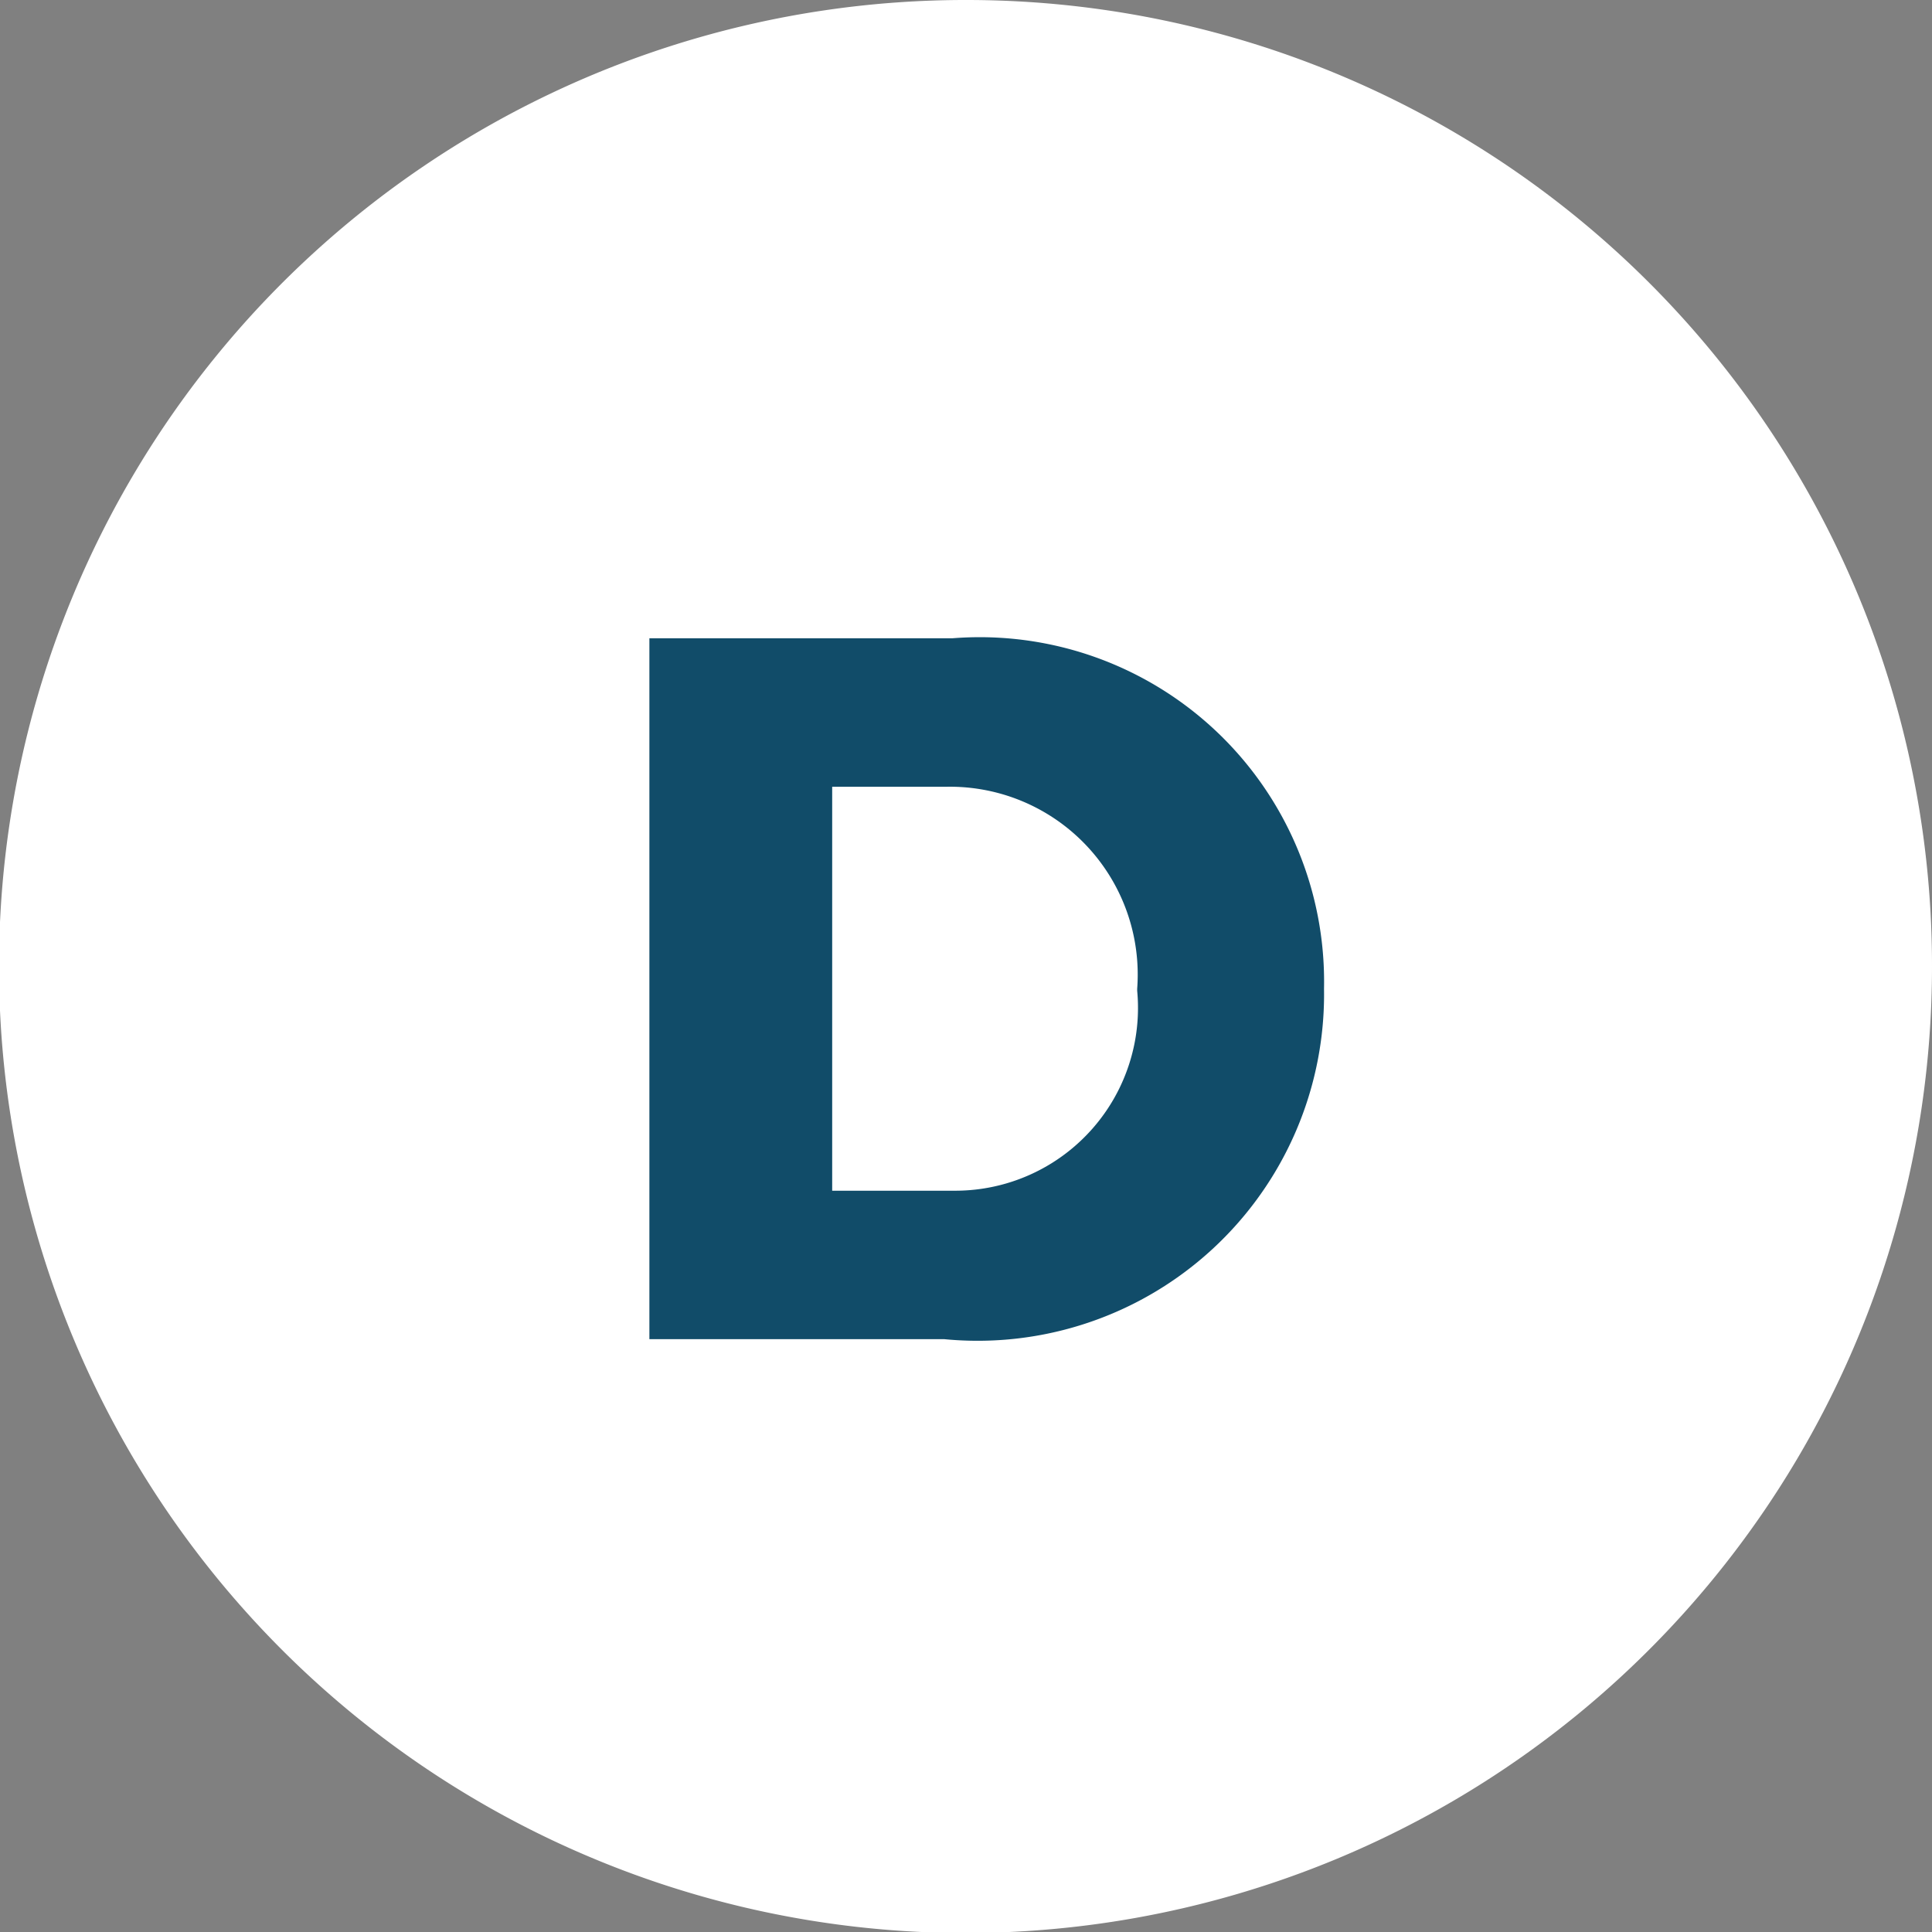
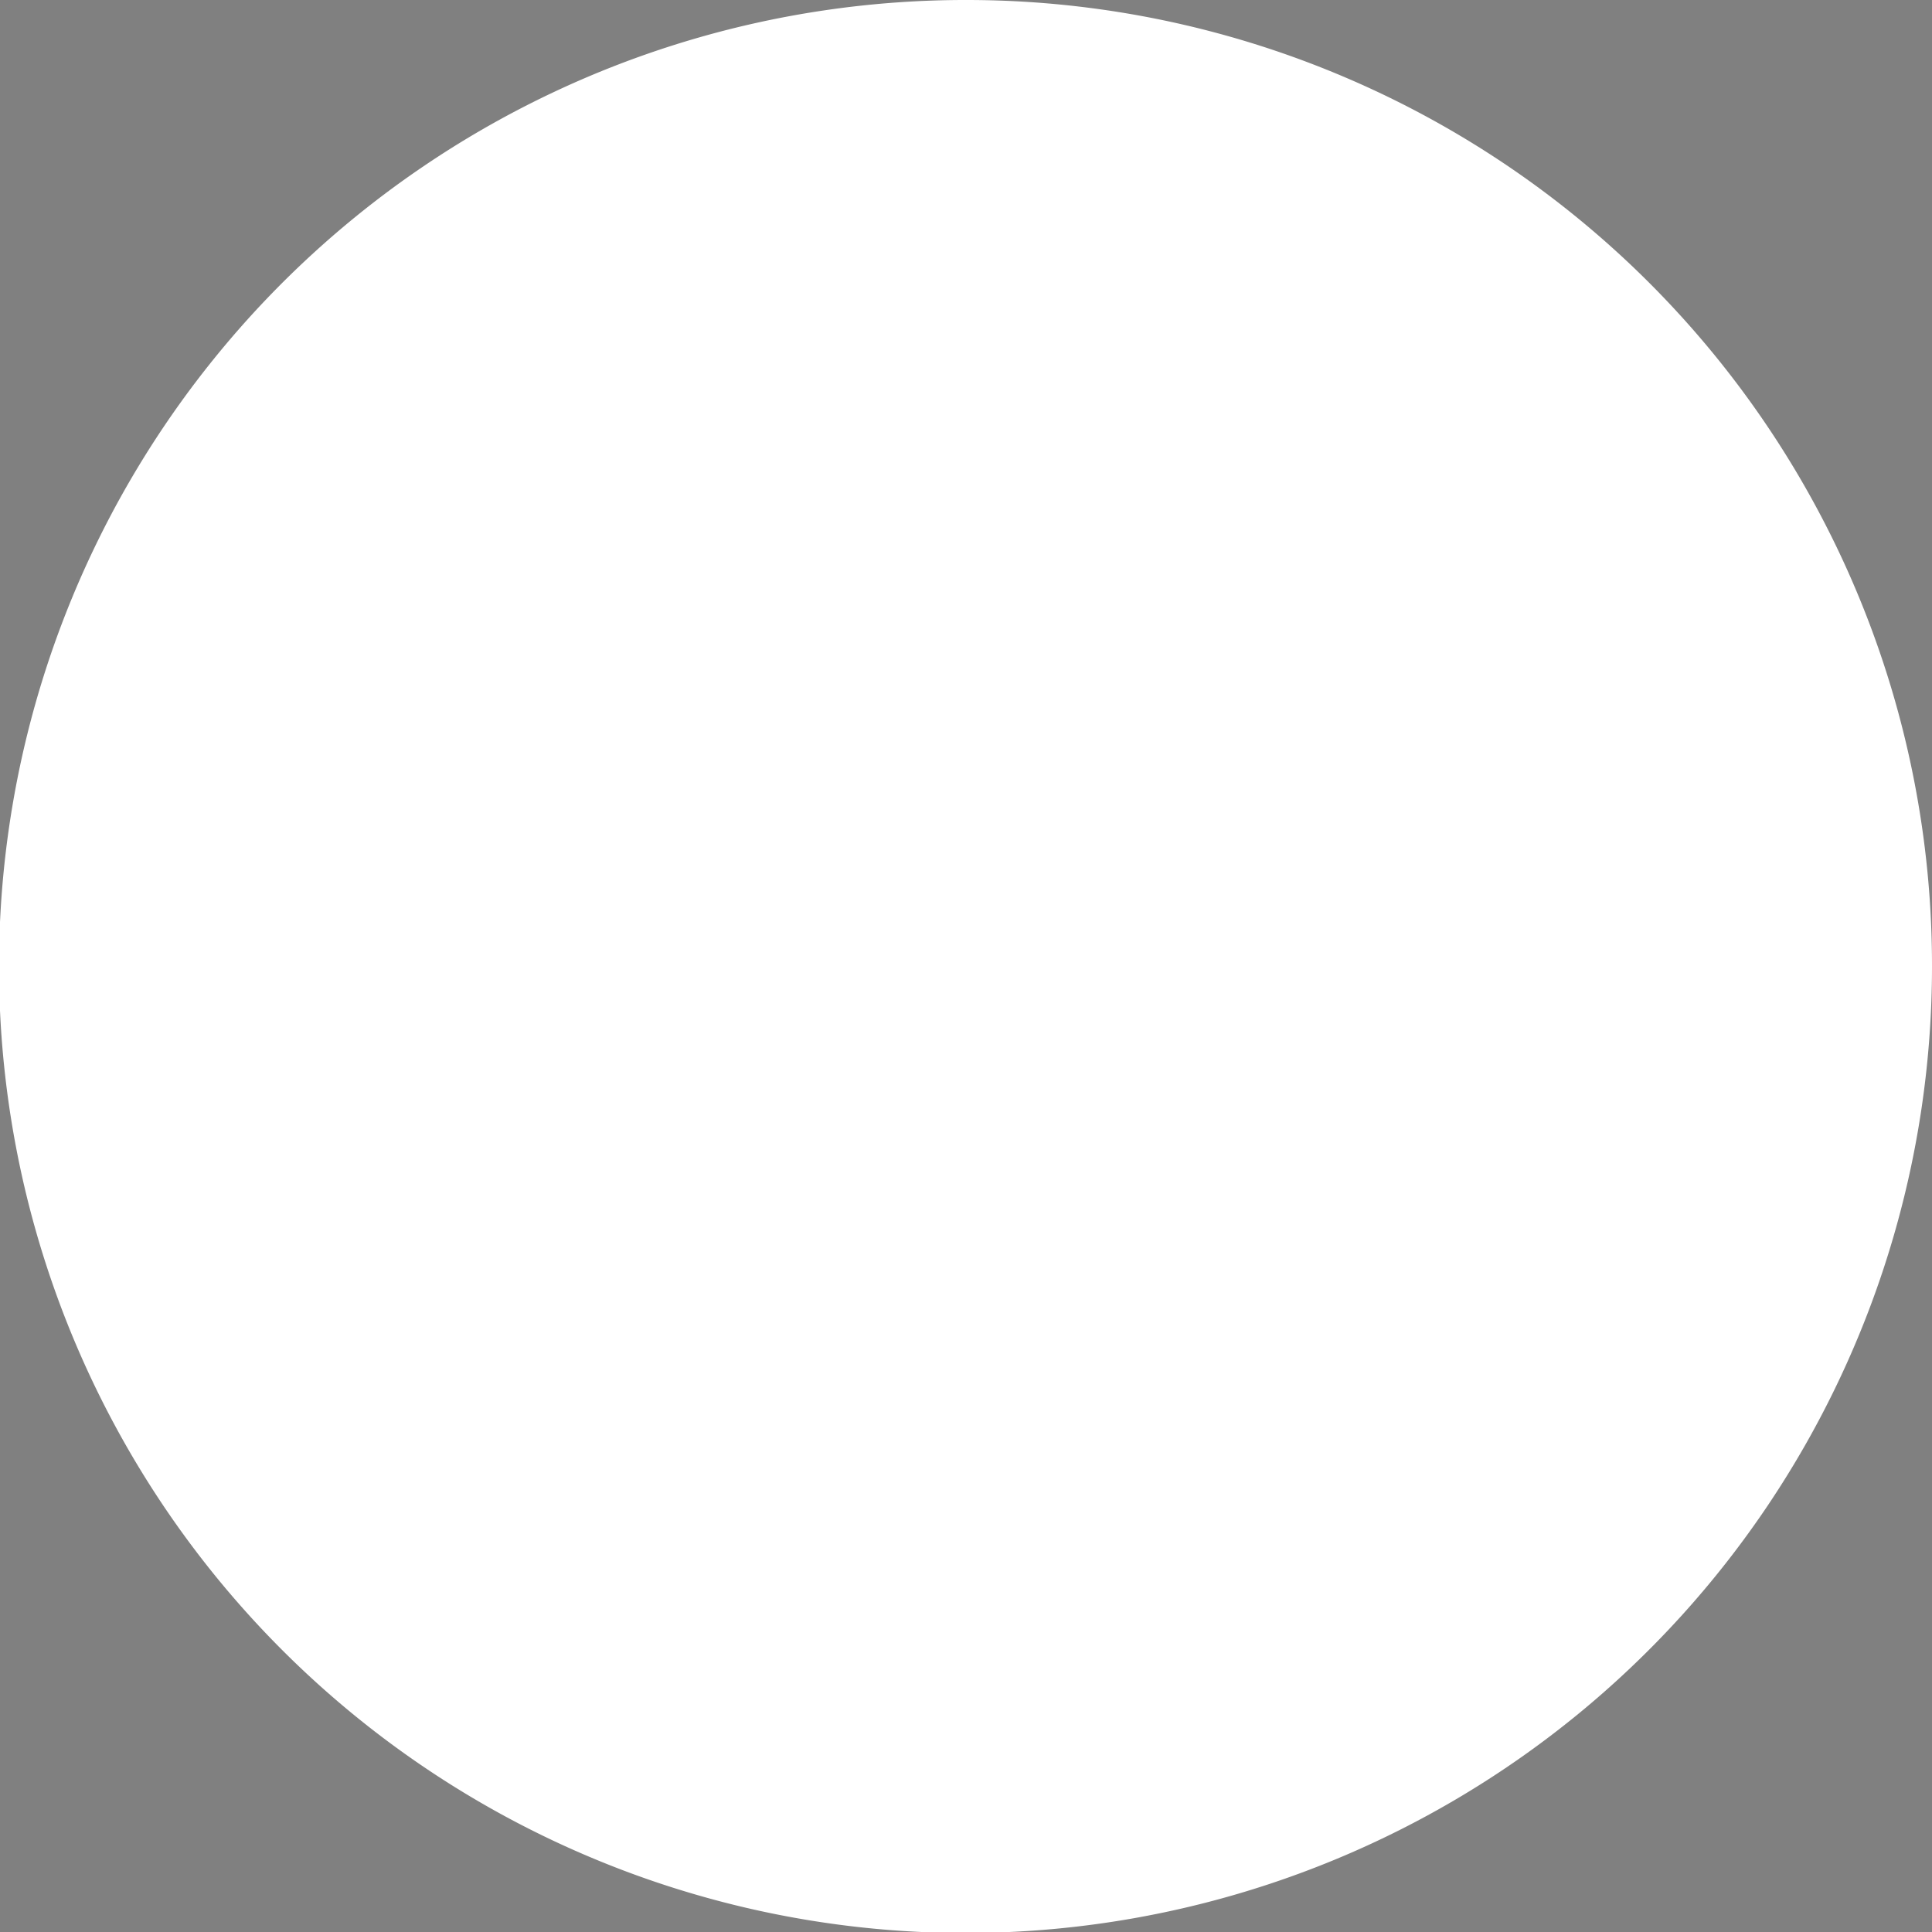
<svg xmlns="http://www.w3.org/2000/svg" id="Layer_1" data-name="Layer 1" viewBox="0 0 19.13 19.13">
  <rect x="0" y="0" width="19.13" height="19.13" fill="#808080" stroke="none" />
  <defs>
    <style>.cls-1{fill:#fff;}.cls-2{fill:#114c69;}</style>
  </defs>
  <title>Artboard 2 copy 3Icon2</title>
  <path class="cls-1" d="M19.13,9.57A9.57,9.57,0,1,1,9.57,0a9.56,9.56,0,0,1,9.56,9.57" />
-   <path class="cls-2" d="M13.11,9.79a3.43,3.43,0,0,1-3.76,3.47H6.43V6.32h3A3.41,3.41,0,0,1,13.11,9.79Zm-1.85,0a1.86,1.86,0,0,0-1.88-2H8.24v4H9.47A1.81,1.81,0,0,0,11.26,9.81Z" />
</svg>